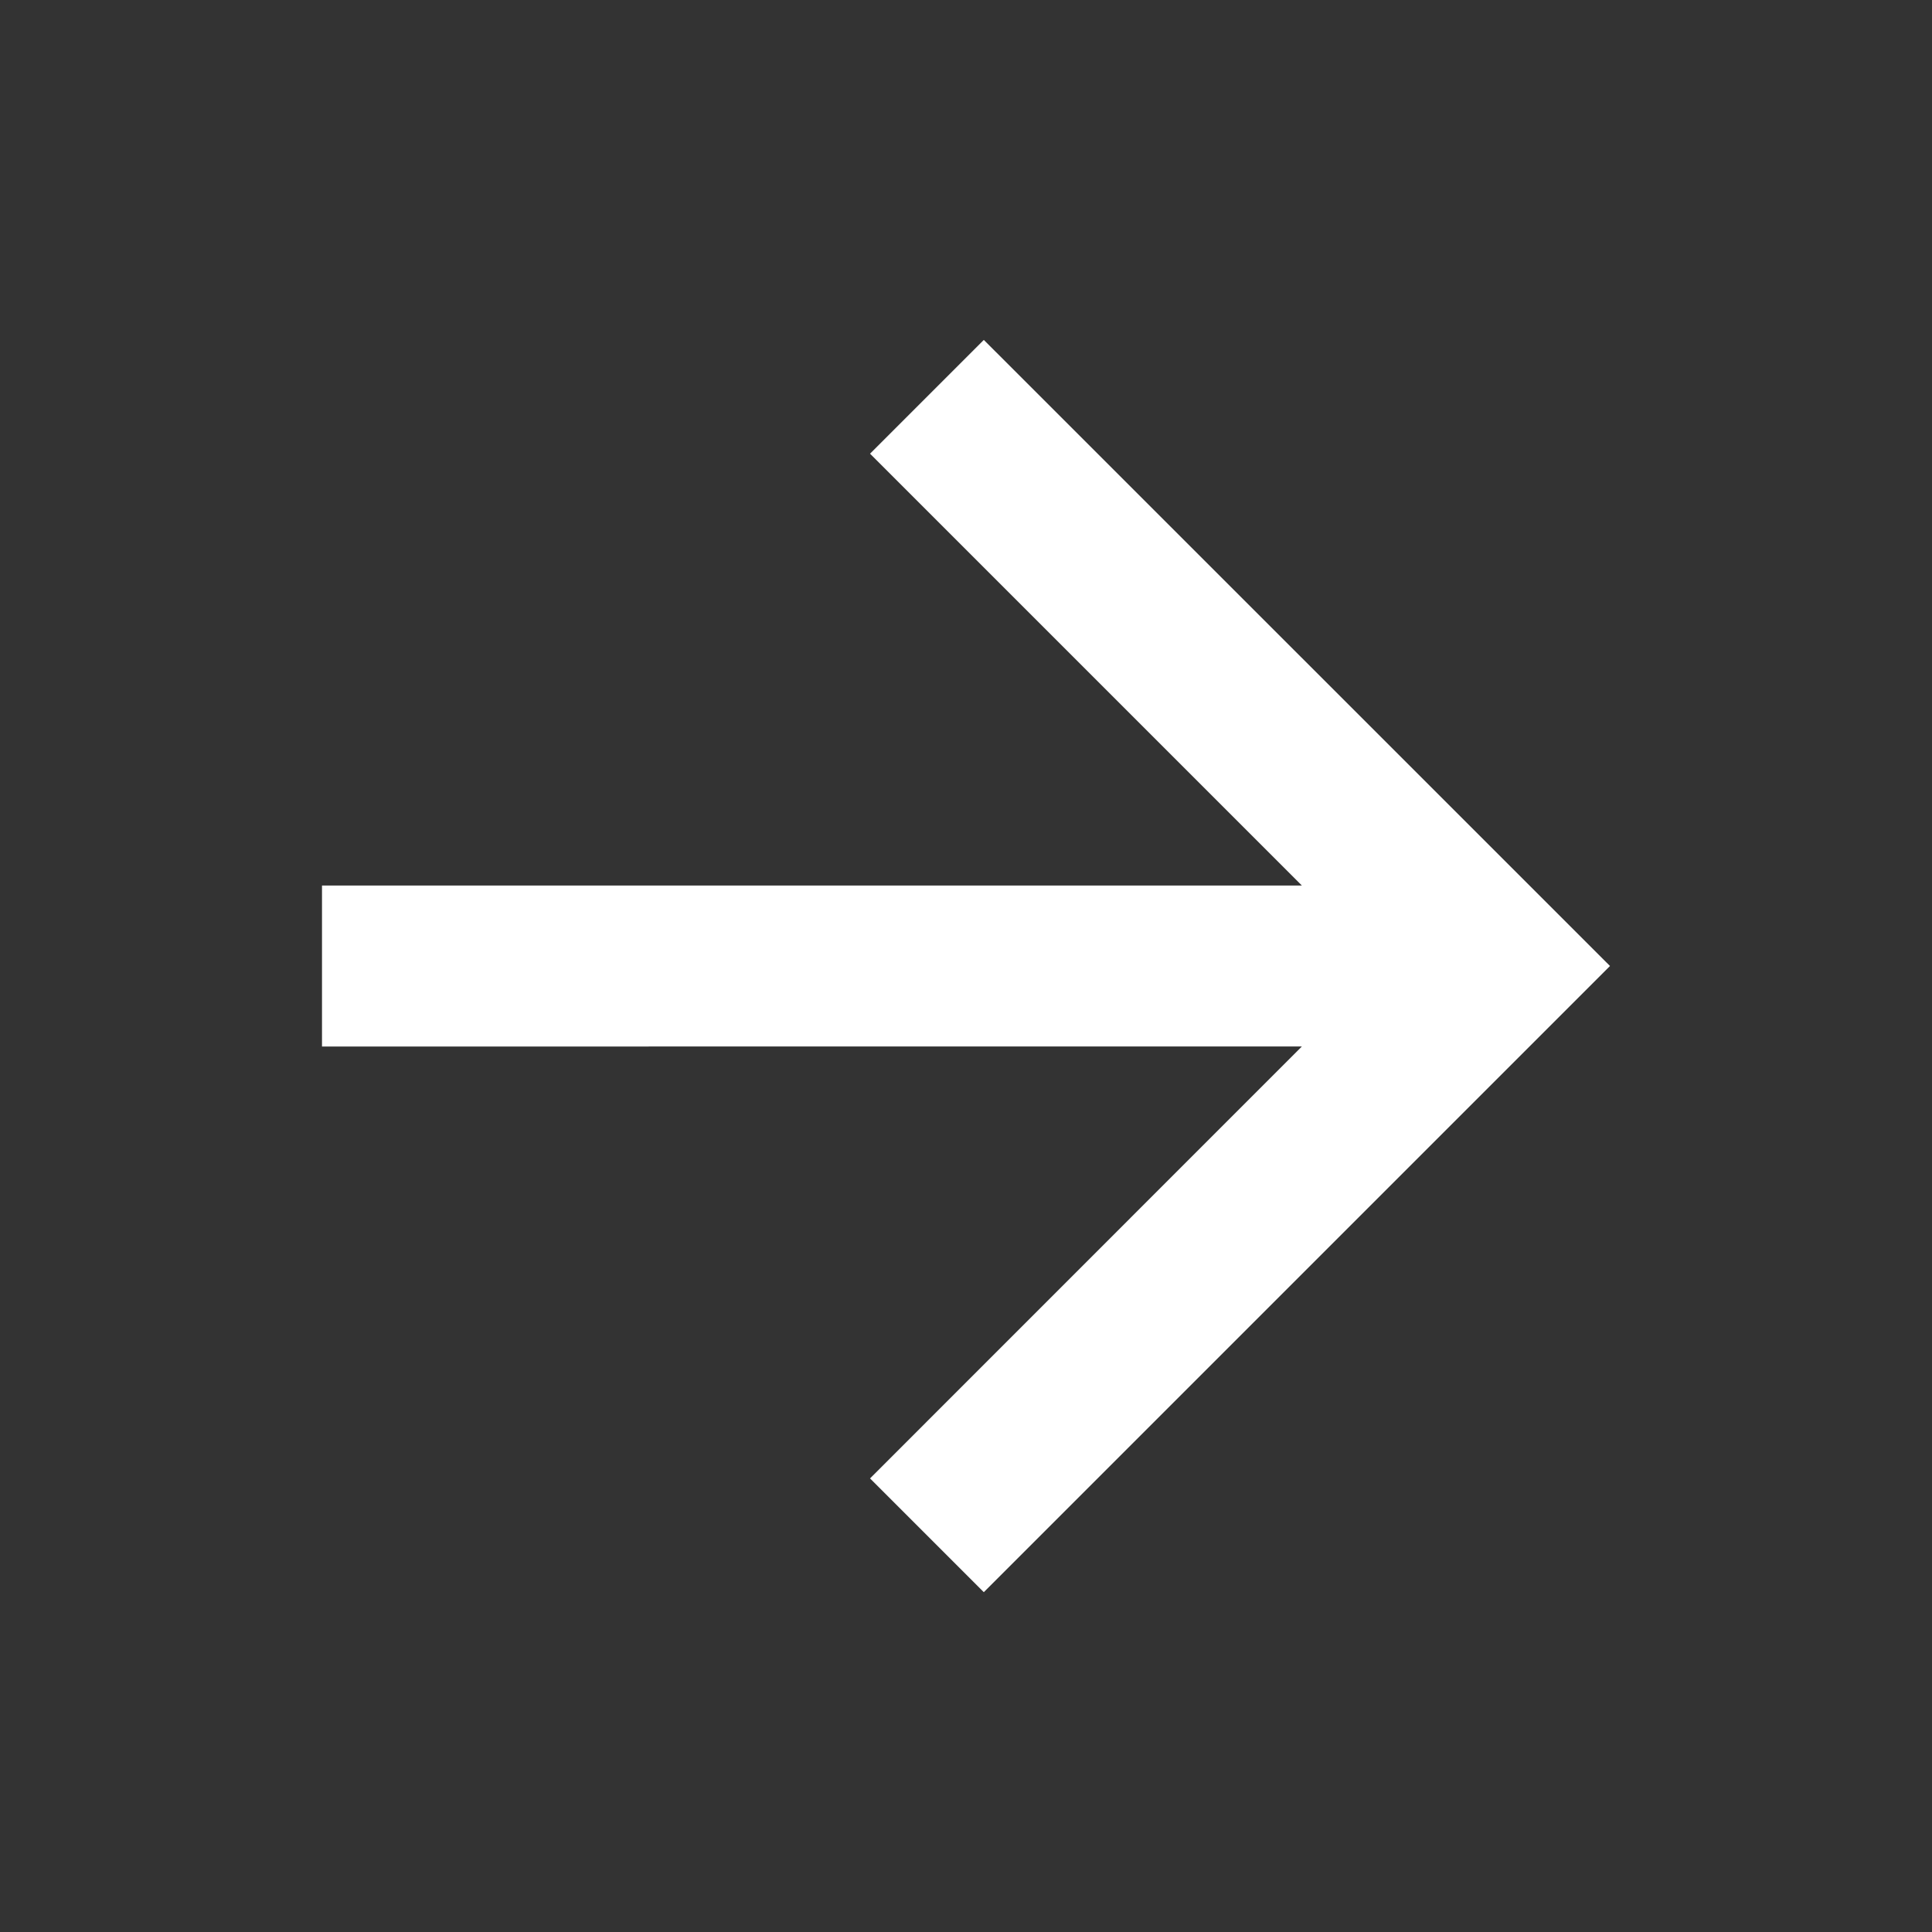
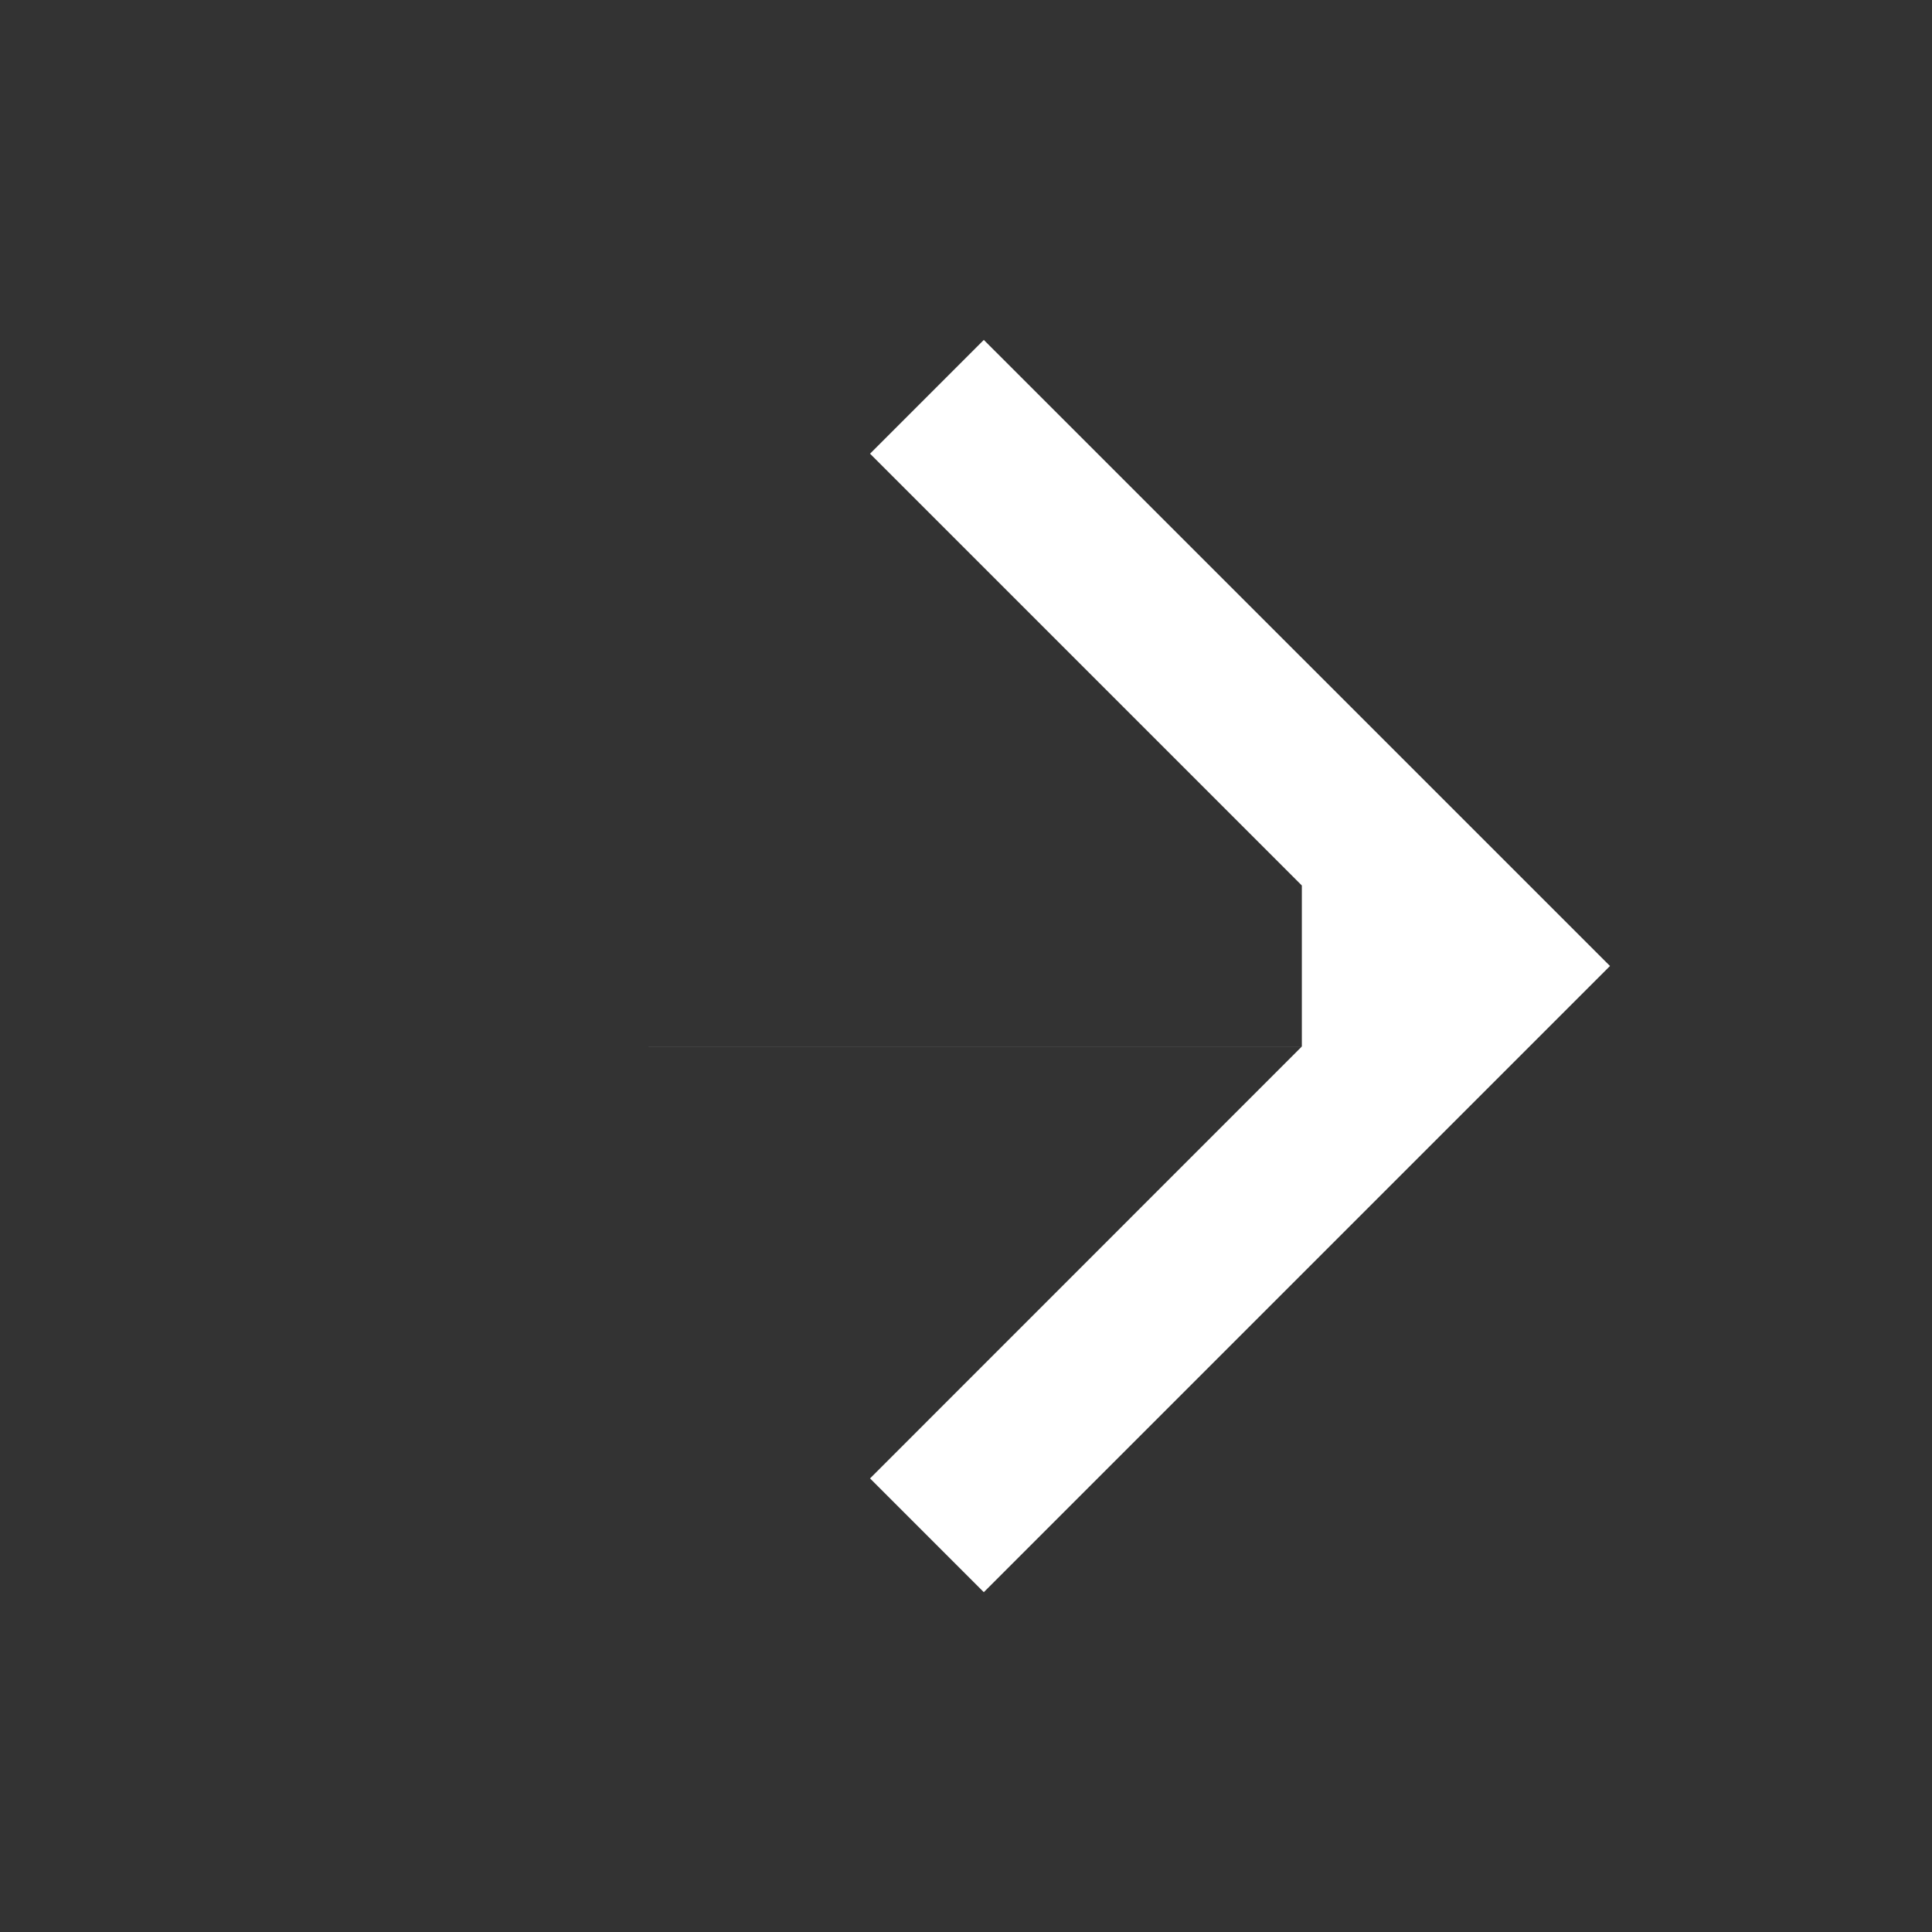
<svg xmlns="http://www.w3.org/2000/svg" width="18" height="18" fill="none" viewBox="0 0 18 18">
  <rect x="0" y="0" width="18" height="18" fill="#333333" stroke="none" />
-   <path fill="#fff" d="M12.129 8.25 8.106 4.227l1.06-1.06L15 9l-5.834 5.834-1.06-1.06 4.023-4.024H3v-1.5h9.129Z" />
+   <path fill="#fff" d="M12.129 8.25 8.106 4.227l1.06-1.06L15 9l-5.834 5.834-1.06-1.06 4.023-4.024H3h9.129Z" />
</svg>